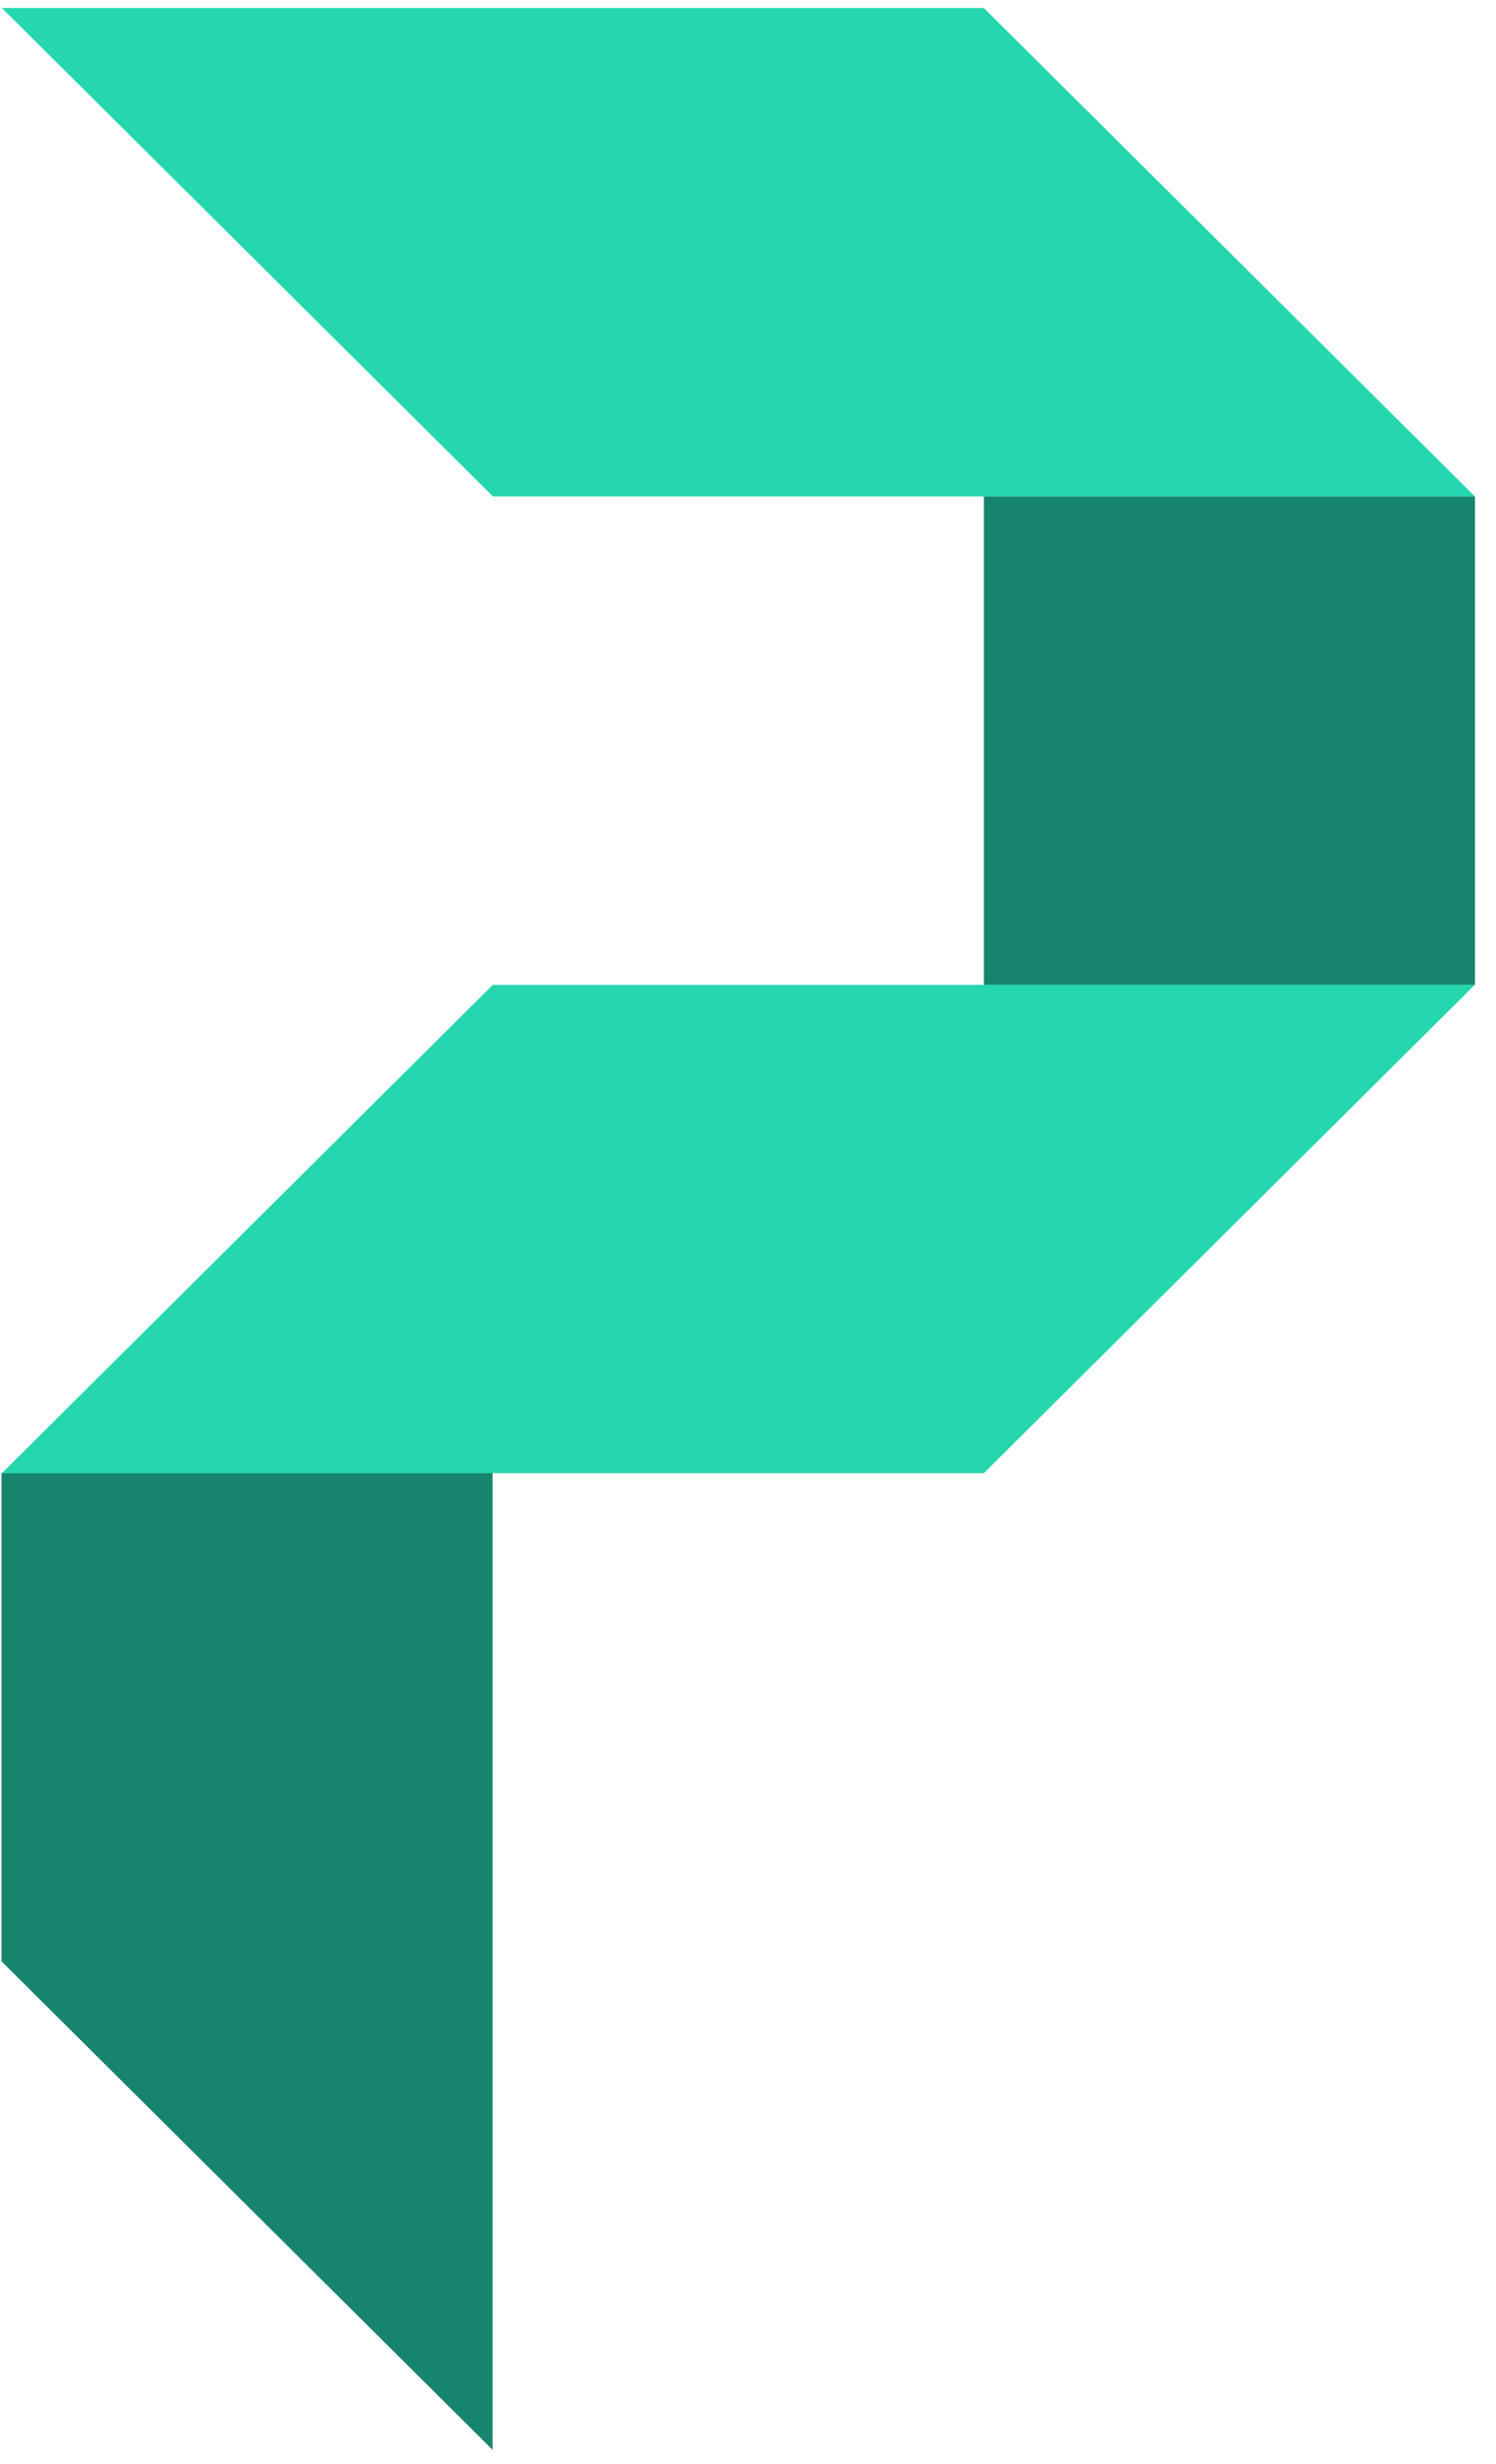
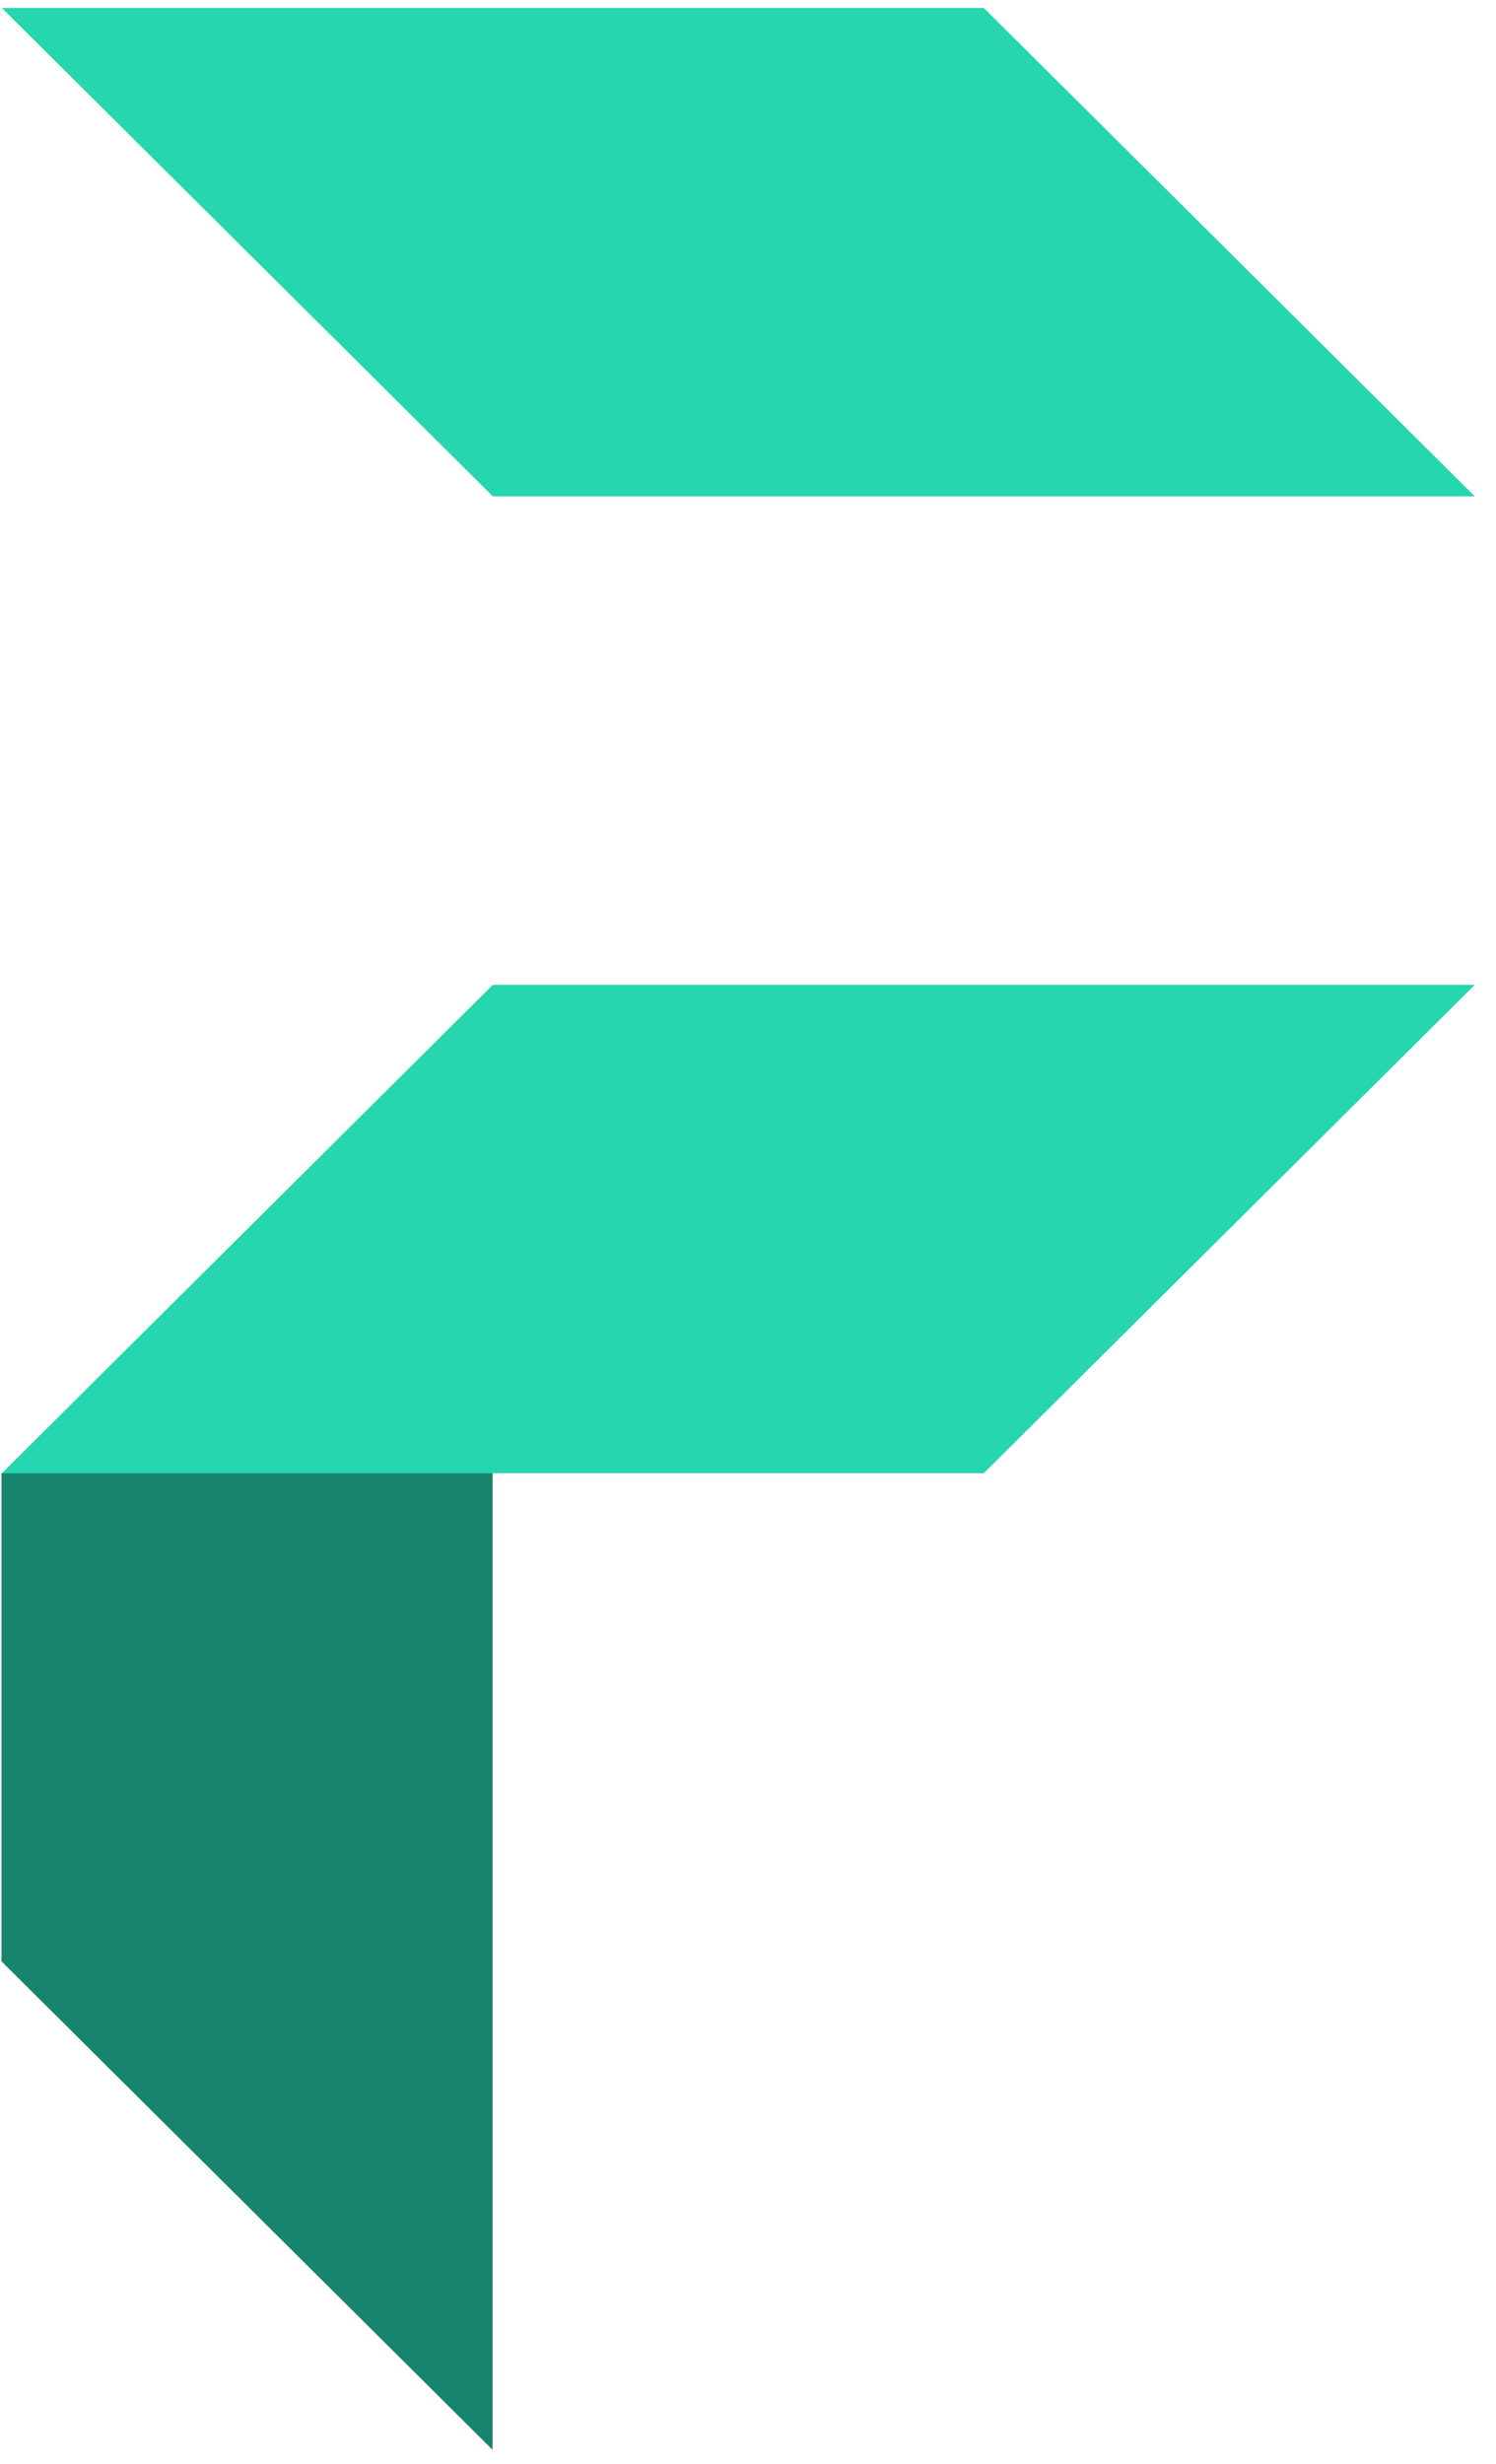
<svg xmlns="http://www.w3.org/2000/svg" width="48px" height="79px" viewBox="0 0 48 79" version="1.1">
  <title>LOGO-Statement_17_</title>
  <desc>Created with Sketch.</desc>
  <g id="Page-1" stroke="none" stroke-width="1" fill="none" fill-rule="evenodd">
    <g id="Home-Copy-3" transform="translate(-653, -3376)">
      <g id="04-Products-Copy" transform="translate(-1, 2726)">
        <g id="PULSE" transform="translate(491, 650)">
          <g id="LOGO-Statement_17_" transform="translate(163, 0)">
            <g id="LOGO_18_">
              <g id="Group-23_18_">
                <polygon id="Combined-Shape_18_" fill="#000000" fill-rule="nonzero" opacity="0.245" points="0.05 62.894 0.05 47.234 15.803 47.234 15.803 62.894 15.803 78.553" />
-                 <polygon id="Path" fill="#000000" fill-rule="nonzero" opacity="0.245" points="47.319 31.575 31.566 31.575 31.566 15.915 47.319 15.915" />
                <polygon id="Path" fill-opacity="0" fill="#FFFFFF" points="15.813 47.185 0 47.185 15.813 31.683 15.813 31.575 31.566 31.575 47.319 31.575 31.566 47.234 15.813 47.234" />
                <polygon id="Path" fill-opacity="0" fill="#FFFFFF" points="31.566 15.915 15.813 15.915 0.06 0.256 15.813 0.256 31.566 0.256 47.319 15.915" />
                <g id="Down_20_" transform="translate(0, 47.162)" fill="#17856D">
                  <polygon id="Path" points="0.05 15.728 0.05 0.069 15.803 0.069 15.803 15.728 15.803 31.388" />
                </g>
                <g id="Down-mid_18_" transform="translate(31.371, 15.812)" fill="#17856D">
-                   <path d="M0.199,0.108 L15.953,0.108 L15.953,15.768 L0.199,0.108 L0.199,0.108 L0.199,0.108 L0.199,0.108 L0.199,0.108 L0.199,0.108 L0.199,0.108 Z M0.199,0.108 L0.199,15.768 L15.953,15.768 L0.199,0.108 L0.199,0.108 L0.199,0.108 L0.199,0.108 L0.199,0.108 L0.199,0.108 L0.199,0.108 Z" id="Shape" />
-                 </g>
+                   </g>
                <g id="Up_22_" fill="#25D6AE">
                  <polygon id="Path" points="31.566 15.915 15.813 15.915 0.06 0.256 15.813 0.256 31.566 0.256 47.319 15.915" />
                </g>
                <g id="Group" transform="translate(0, 31.353)" fill="#25D6AE">
                  <polygon id="Path" points="15.813 15.886 0.06 15.886 15.813 0.226 31.566 0.226 47.319 0.226 31.566 15.886" />
                </g>
              </g>
            </g>
          </g>
        </g>
      </g>
    </g>
  </g>
</svg>